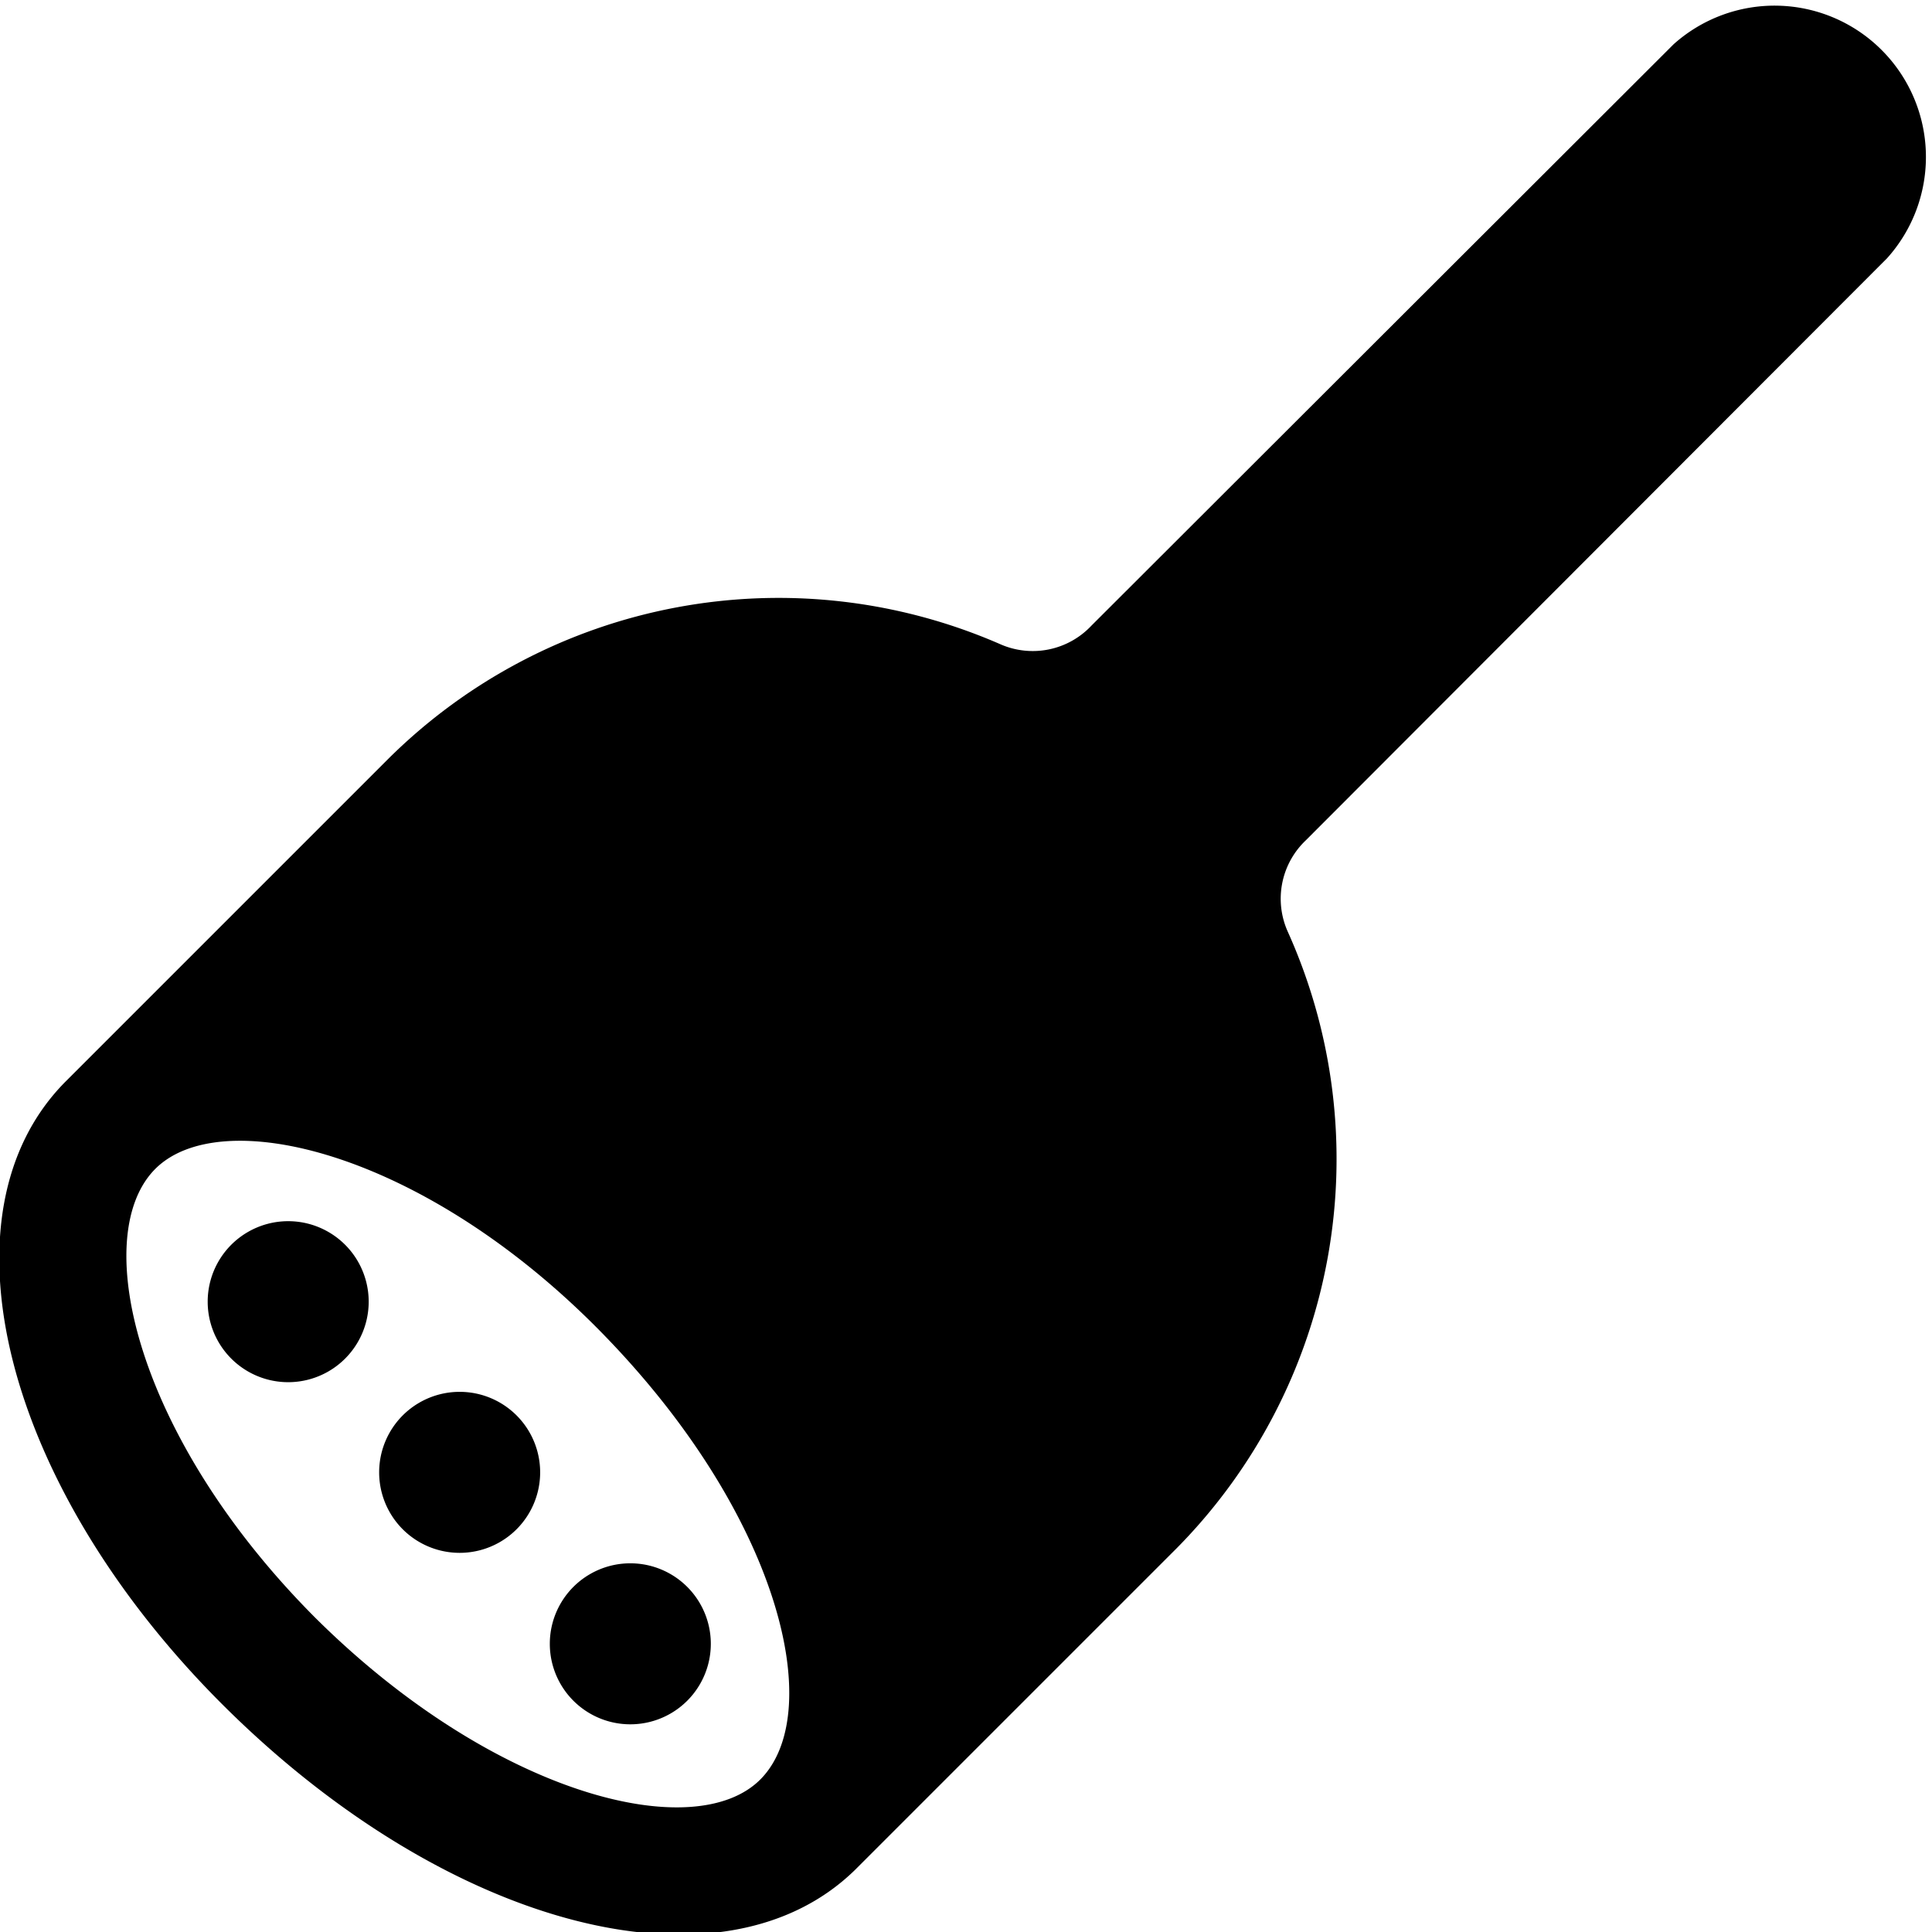
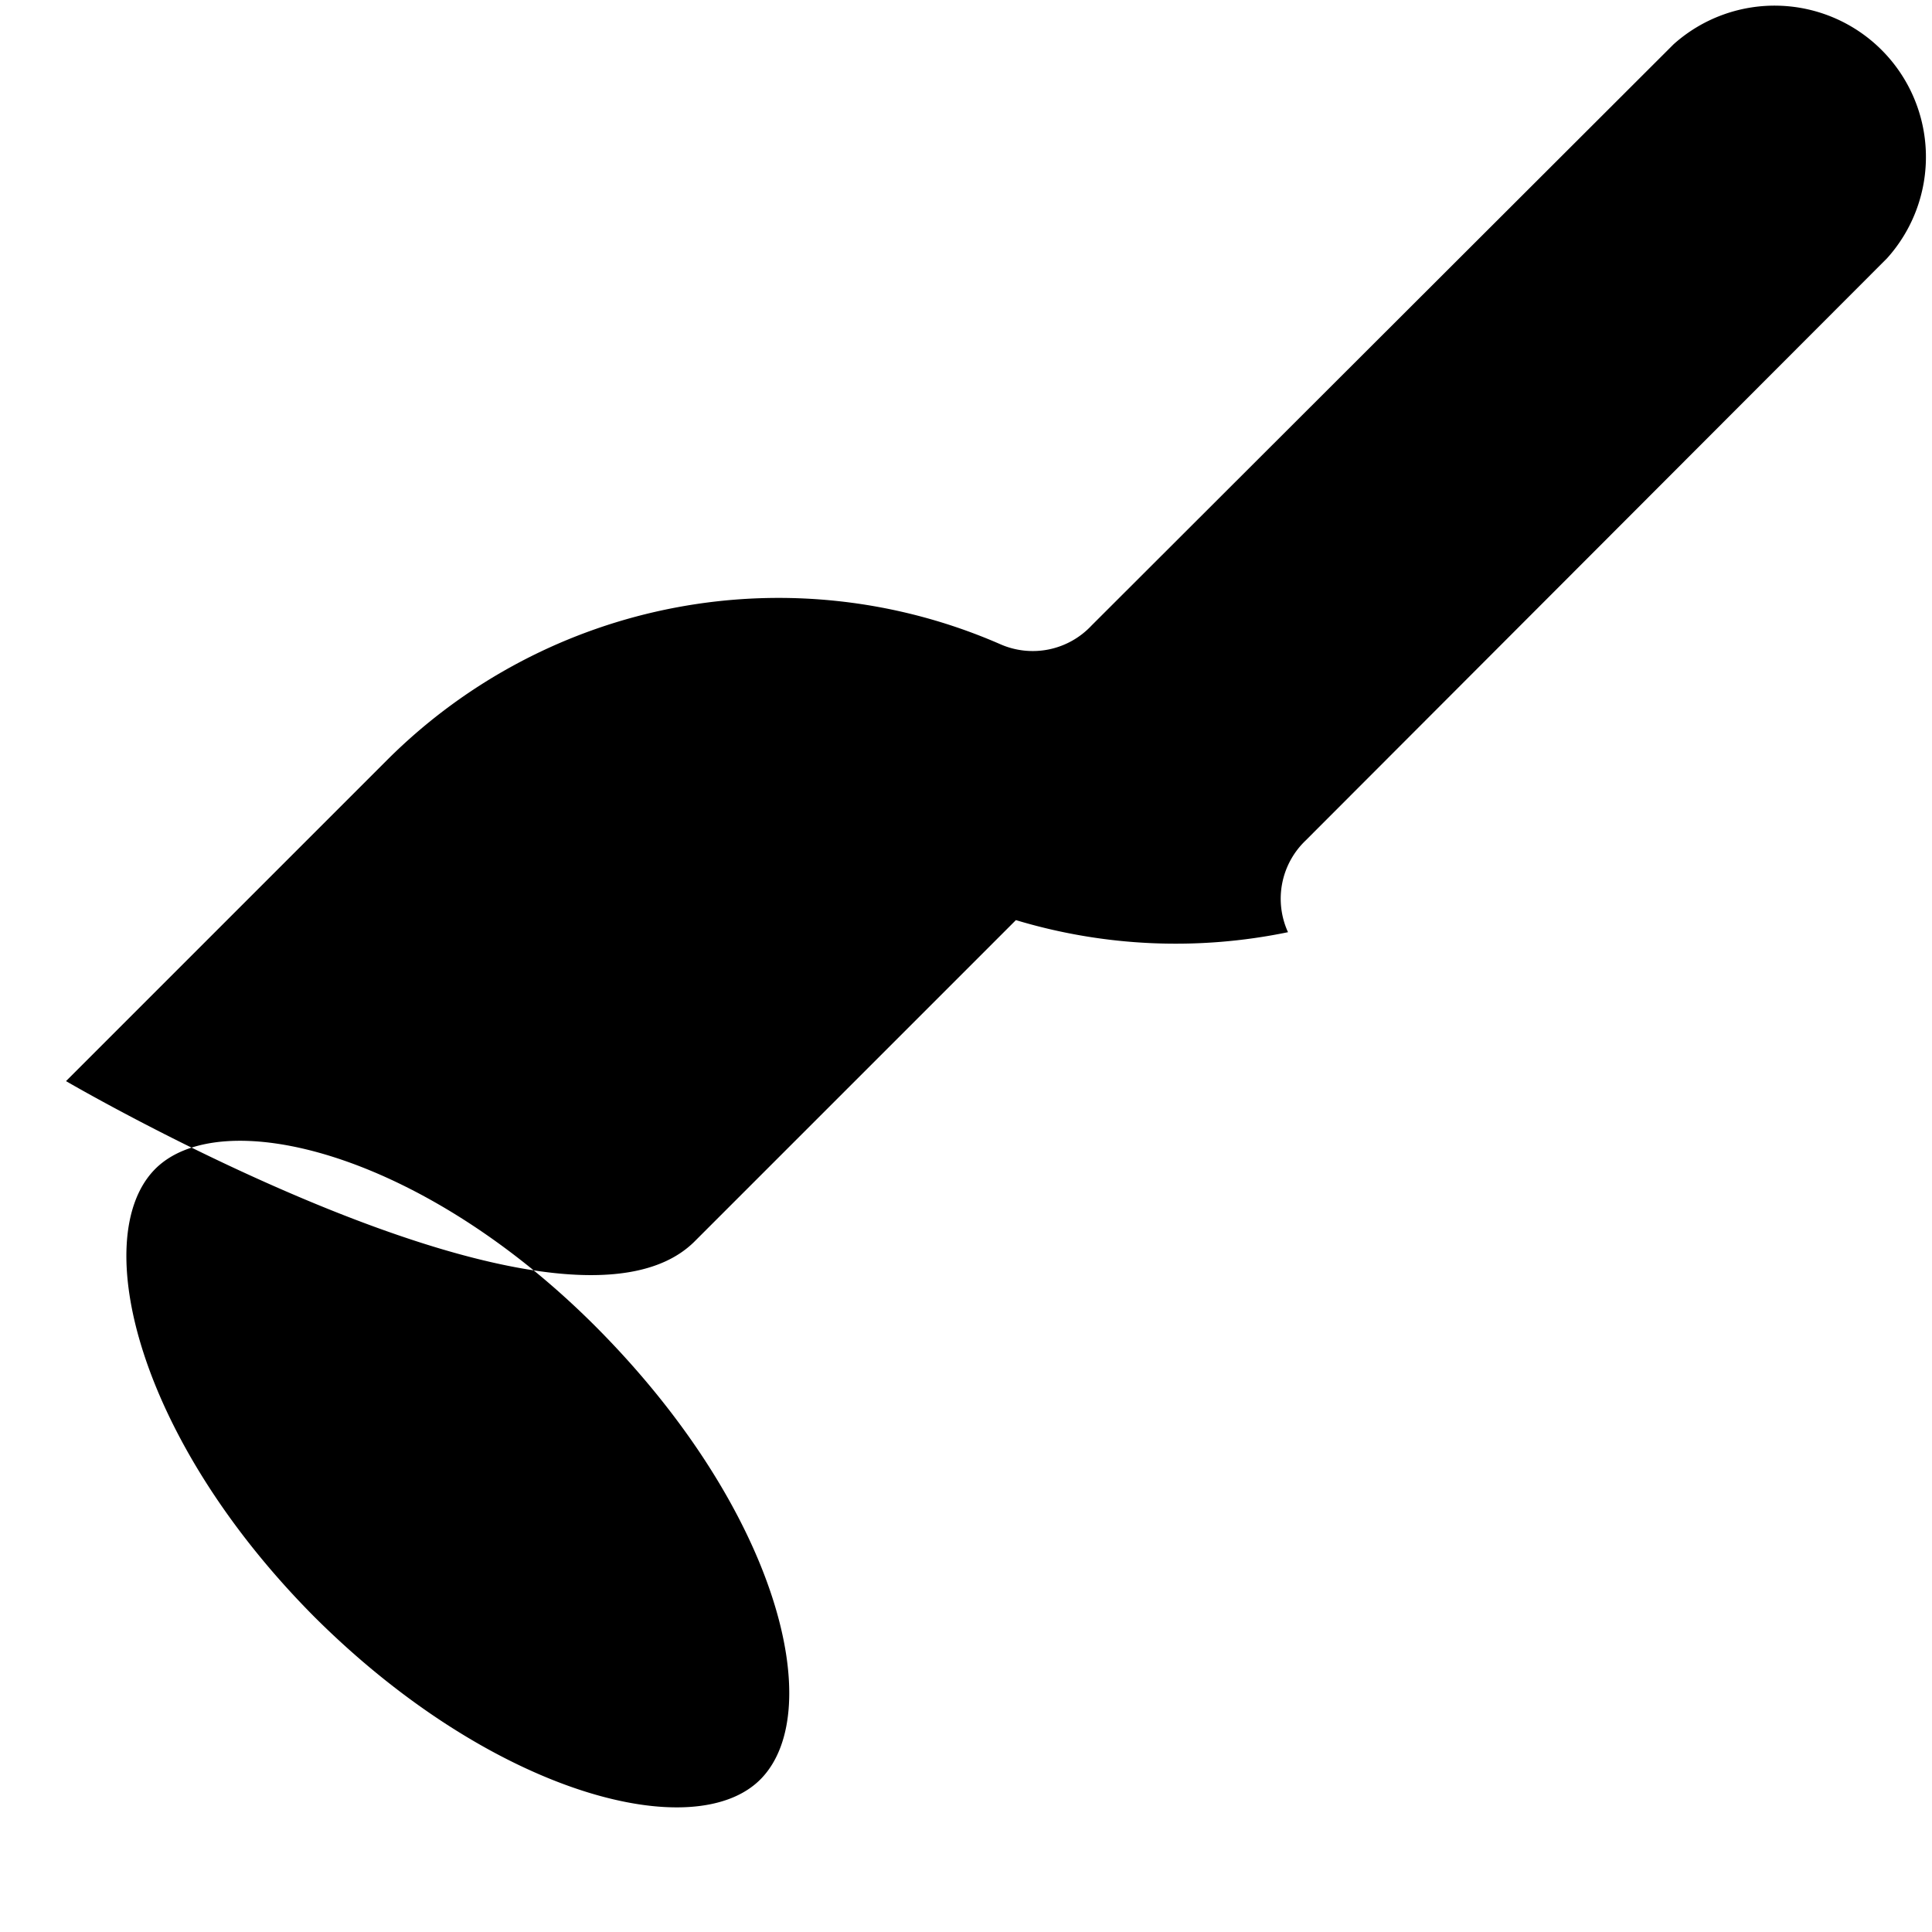
<svg xmlns="http://www.w3.org/2000/svg" viewBox="0 0 24 24">
  <g>
-     <path d="M16 11.58a1 1 0 0 1 0.22 -1.14l7.22 -7.23A1.88 1.88 0 0 0 20.79 0.55l-7.23 7.22a1 1 0 0 1 -1.14 0.23 6.88 6.88 0 0 0 -7.6 1.43l-4 4c-1.64 1.64 -0.78 5.06 2 7.8s6.16 3.6 7.8 2l4 -4A6.88 6.88 0 0 0 16 11.58ZM3.91 20.09c-2.21 -2.22 -2.8 -4.7 -2 -5.55s3.34 -0.25 5.55 2 2.81 4.7 2 5.55 -3.33 0.21 -5.55 -2Z" fill="#000000" stroke-width="1" />
-     <path d="M4.71 18.29a1 1 0 1 0 2 0 1 1 0 1 0 -2 0" fill="#000000" stroke-width="1" />
-     <path d="M2.58 16.17a1 1 0 1 0 2 0 1 1 0 1 0 -2 0" fill="#000000" stroke-width="1" />
+     <path d="M16 11.58a1 1 0 0 1 0.22 -1.14l7.22 -7.23A1.88 1.88 0 0 0 20.79 0.55l-7.23 7.22a1 1 0 0 1 -1.14 0.23 6.88 6.88 0 0 0 -7.6 1.43l-4 4s6.16 3.6 7.8 2l4 -4A6.88 6.88 0 0 0 16 11.58ZM3.91 20.09c-2.21 -2.22 -2.8 -4.7 -2 -5.55s3.34 -0.25 5.55 2 2.81 4.7 2 5.55 -3.33 0.21 -5.55 -2Z" fill="#000000" stroke-width="1" />
    <path d="M6.83 20.42a1 1 0 1 0 2 0 1 1 0 1 0 -2 0" fill="#000000" stroke-width="1" />
  </g>
</svg>